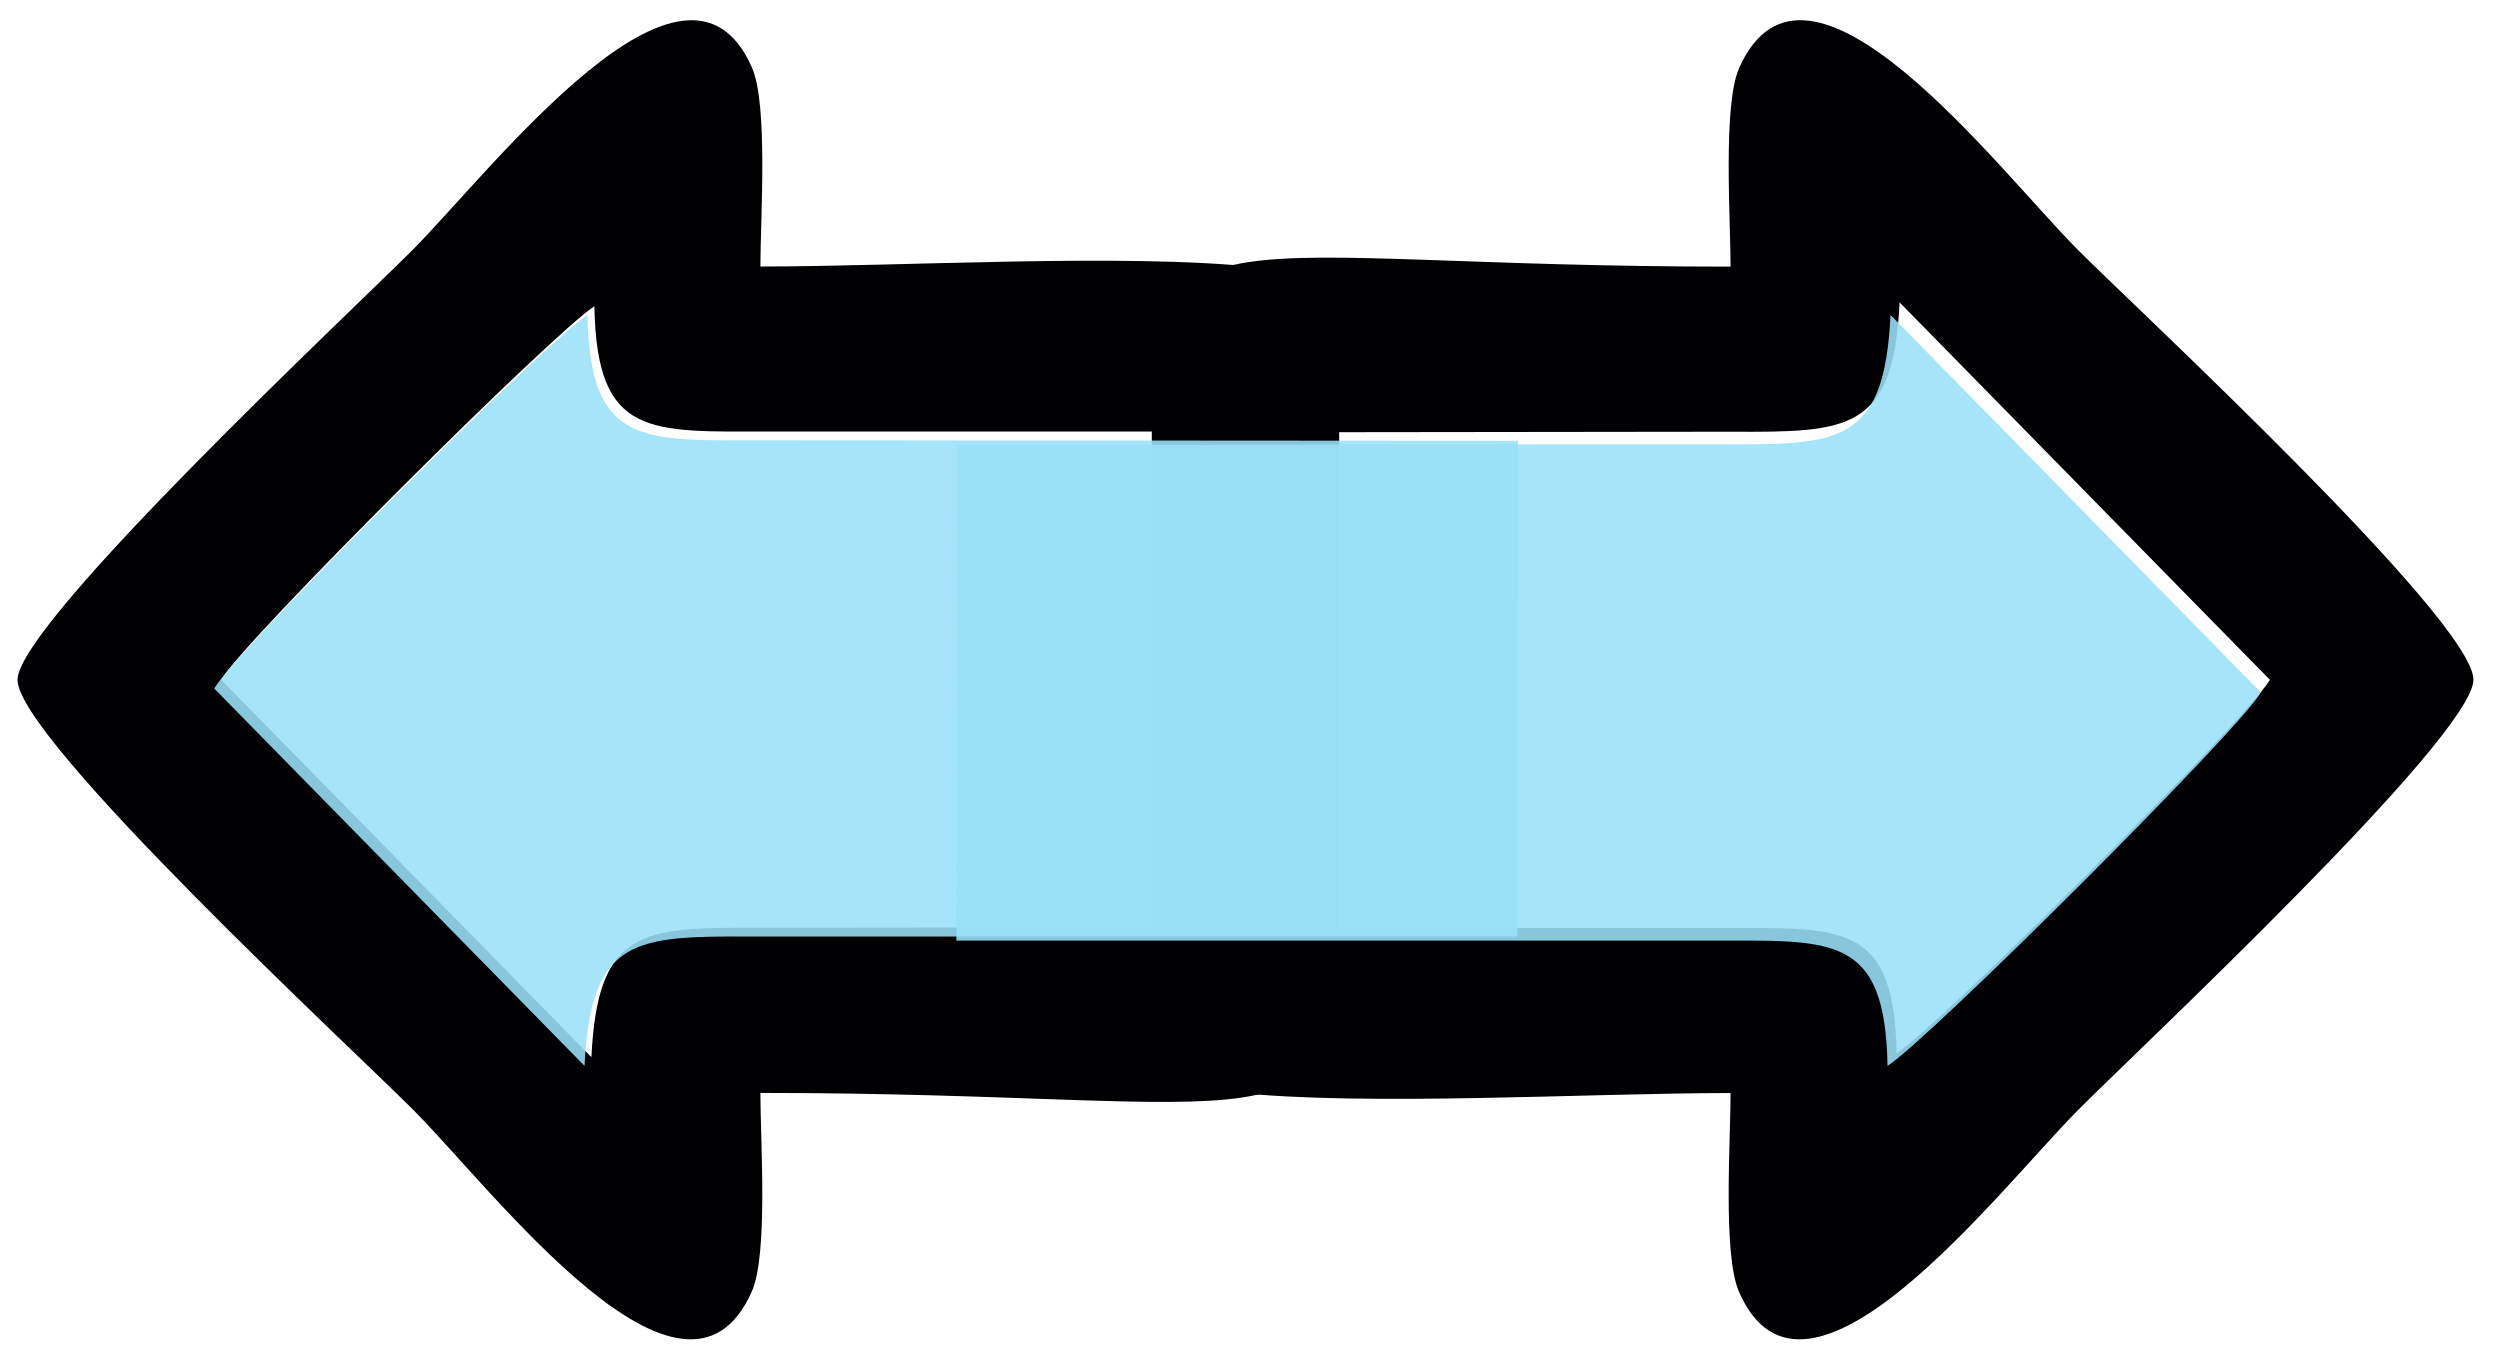
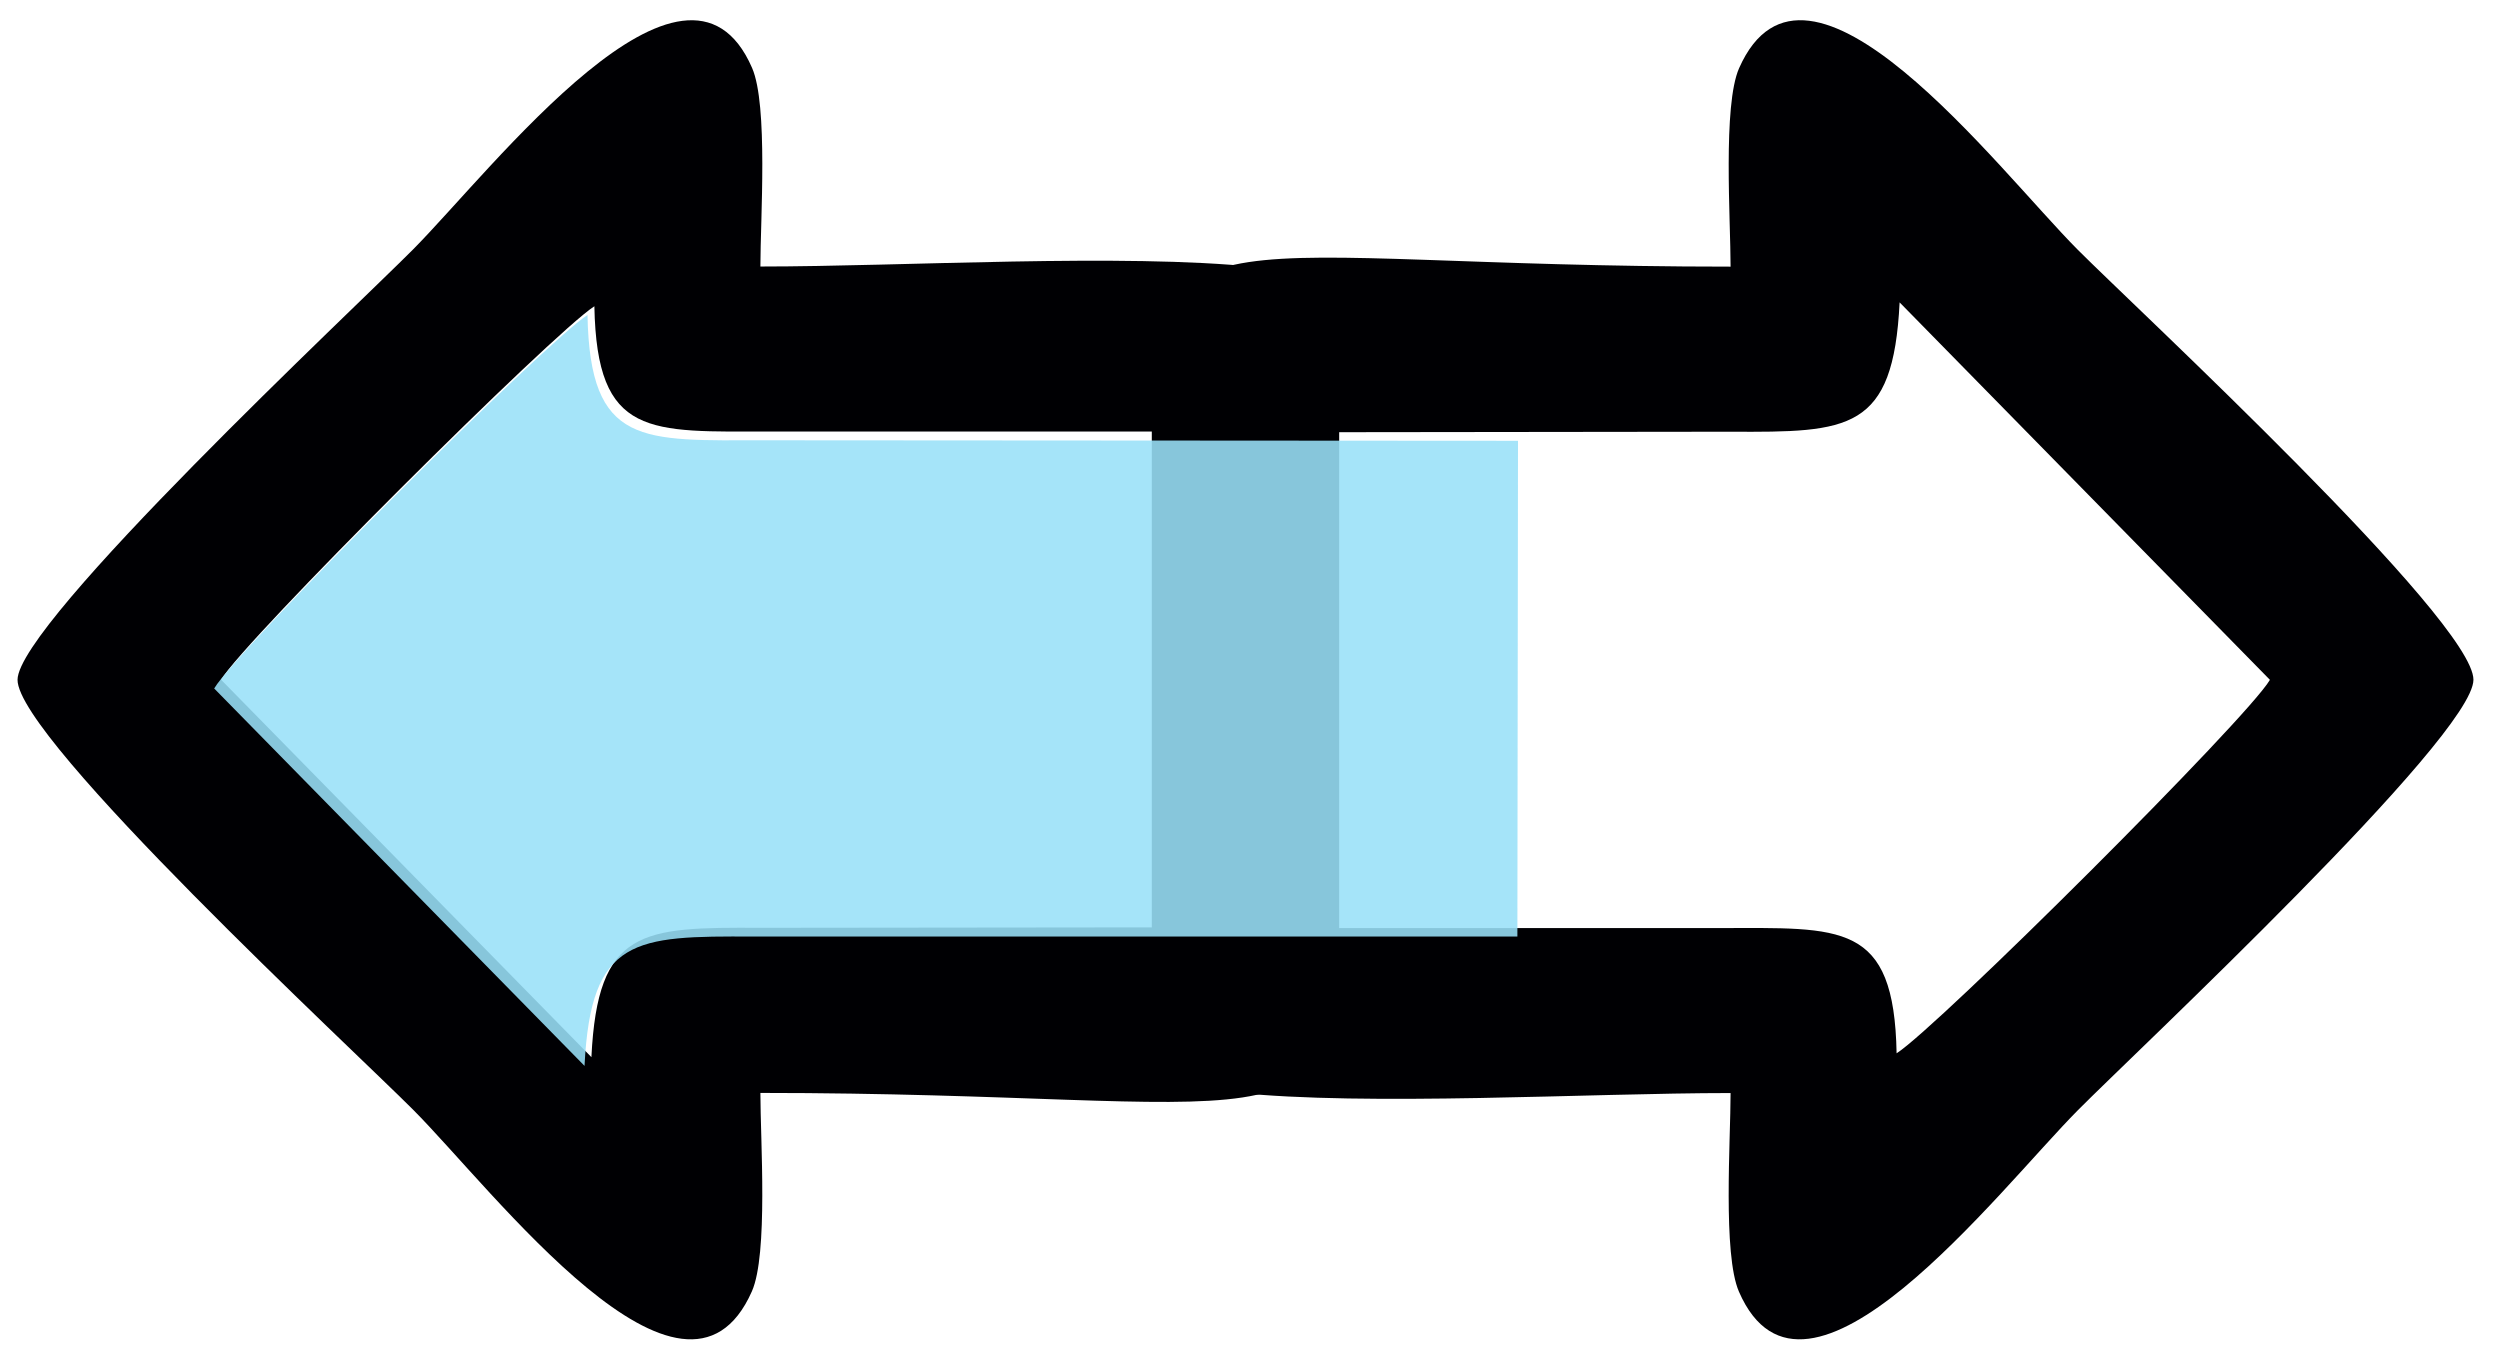
<svg xmlns="http://www.w3.org/2000/svg" width="64" height="35" viewBox="0 0 64 35" fill="none">
  <path fill-rule="evenodd" clip-rule="evenodd" d="M15.14 27.063C15.3 23.767 16.429 23.737 19.469 23.752L30.044 23.74L30.059 11.047L19.768 11.047C16.617 11.047 15.279 11.222 15.216 7.84C14.163 8.514 6.245 16.401 5.66 17.401L15.14 27.063ZM19.466 6.823C23.103 6.823 28.775 6.479 32.166 6.838C34.394 7.074 34.294 8.875 34.283 11.05L34.283 23.751C34.313 29.697 32.59 27.979 19.466 27.979C19.466 29.177 19.668 32.11 19.248 33.059C17.518 36.97 12.63 30.47 10.577 28.41C9.082 26.908 0.44 18.912 0.449 17.402C0.458 15.944 9.099 7.873 10.573 6.387C12.604 4.341 17.56 -2.157 19.253 1.738C19.668 2.693 19.466 5.62 19.466 6.823Z" fill="#000003" />
  <path fill-rule="evenodd" clip-rule="evenodd" d="M48.63 7.741C48.469 11.038 47.341 11.068 44.301 11.052L33.726 11.065L33.71 23.758L44.002 23.758C47.153 23.758 48.491 23.583 48.553 26.965C49.607 26.291 57.525 18.404 58.11 17.404L48.63 7.741ZM44.303 27.982C40.666 27.982 34.995 28.326 31.604 27.967C29.376 27.731 29.476 25.93 29.486 23.754L29.486 11.053C29.457 5.108 31.18 6.826 44.303 6.826C44.303 5.627 44.101 2.695 44.521 1.745C46.252 -2.165 51.14 4.335 53.192 6.395C54.688 7.896 63.329 15.892 63.32 17.403C63.311 18.861 54.671 26.931 53.197 28.418C51.166 30.464 46.21 36.962 44.517 33.067C44.101 32.112 44.303 29.185 44.303 27.982Z" fill="#000003" />
  <path fill-rule="evenodd" clip-rule="evenodd" d="M5.483 17.625C6.068 16.624 13.986 8.737 15.04 8.063C15.102 11.446 16.441 11.271 19.591 11.271L38.861 11.284L38.845 23.976L19.293 23.976C16.253 23.96 15.124 23.991 14.964 27.287L5.483 17.625Z" fill="#99E1F8" fill-opacity="0.88" />
-   <path fill-rule="evenodd" clip-rule="evenodd" d="M57.878 17.726C57.293 18.726 49.375 26.613 48.321 27.287C48.259 23.905 46.921 24.08 43.77 24.08L24.483 24.08L24.498 11.387L44.069 11.374C47.109 11.39 48.237 11.36 48.398 8.063L57.878 17.726Z" fill="#99E1F8" fill-opacity="0.88" />
</svg>